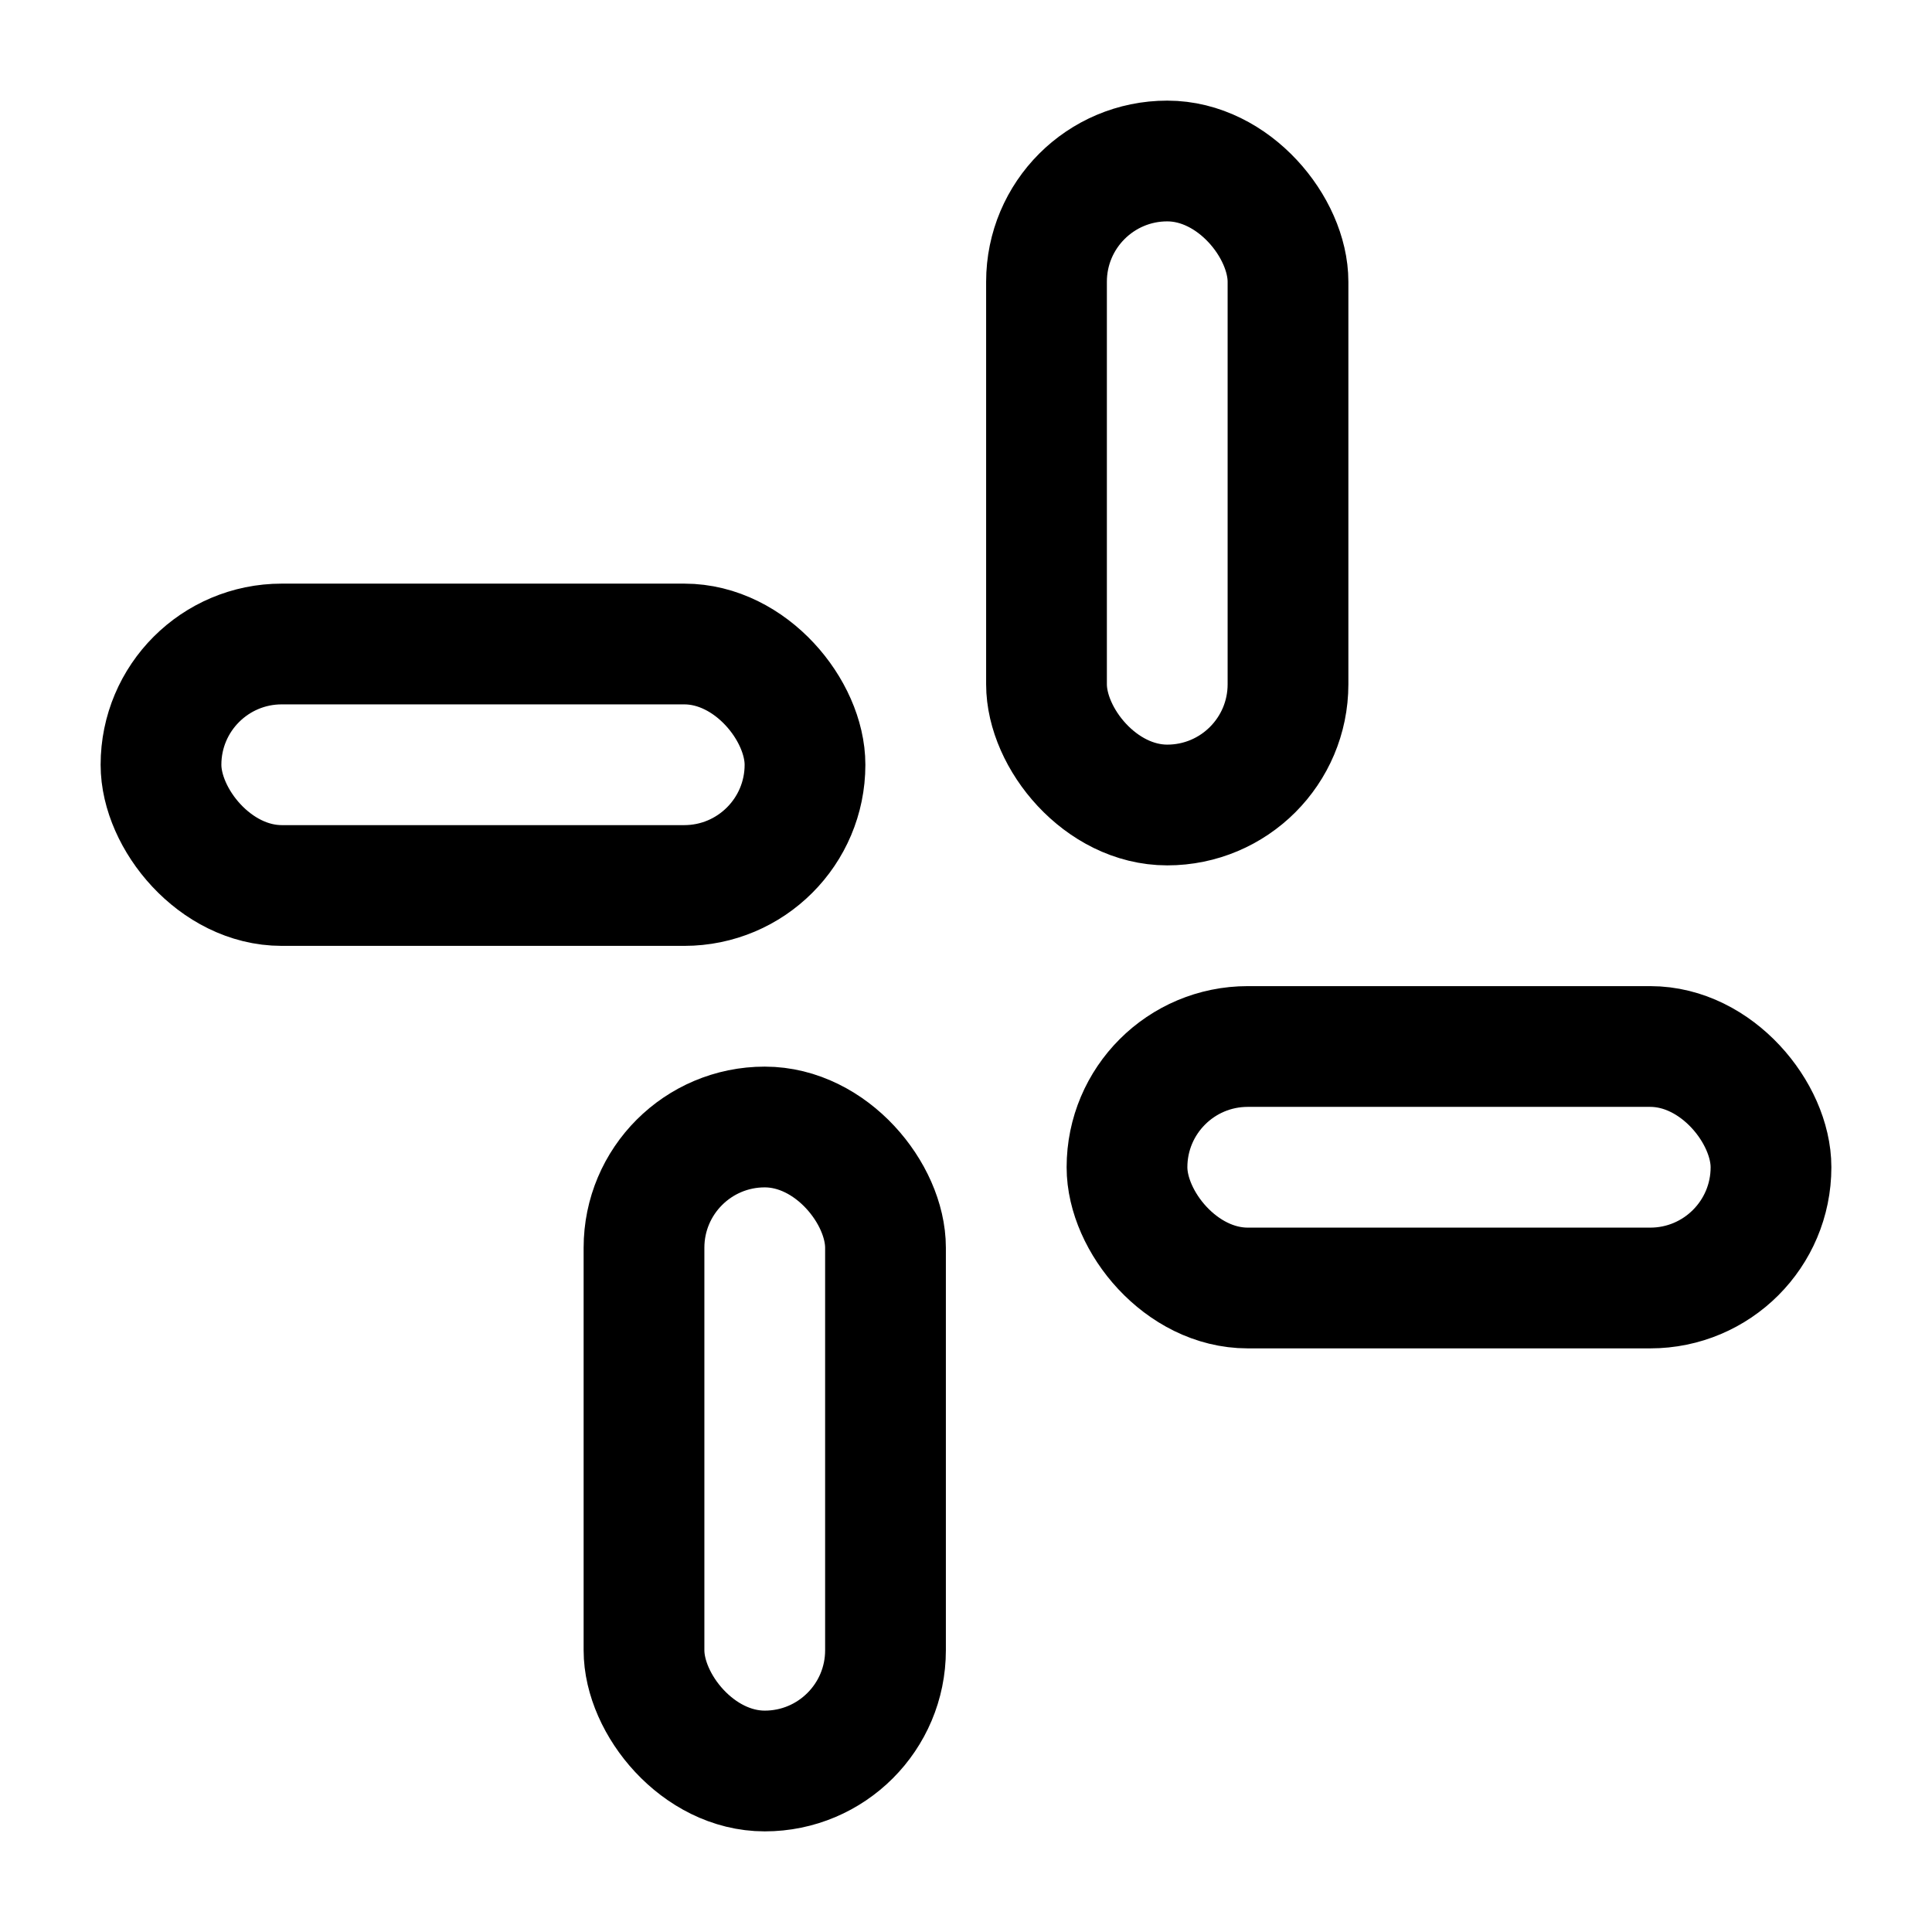
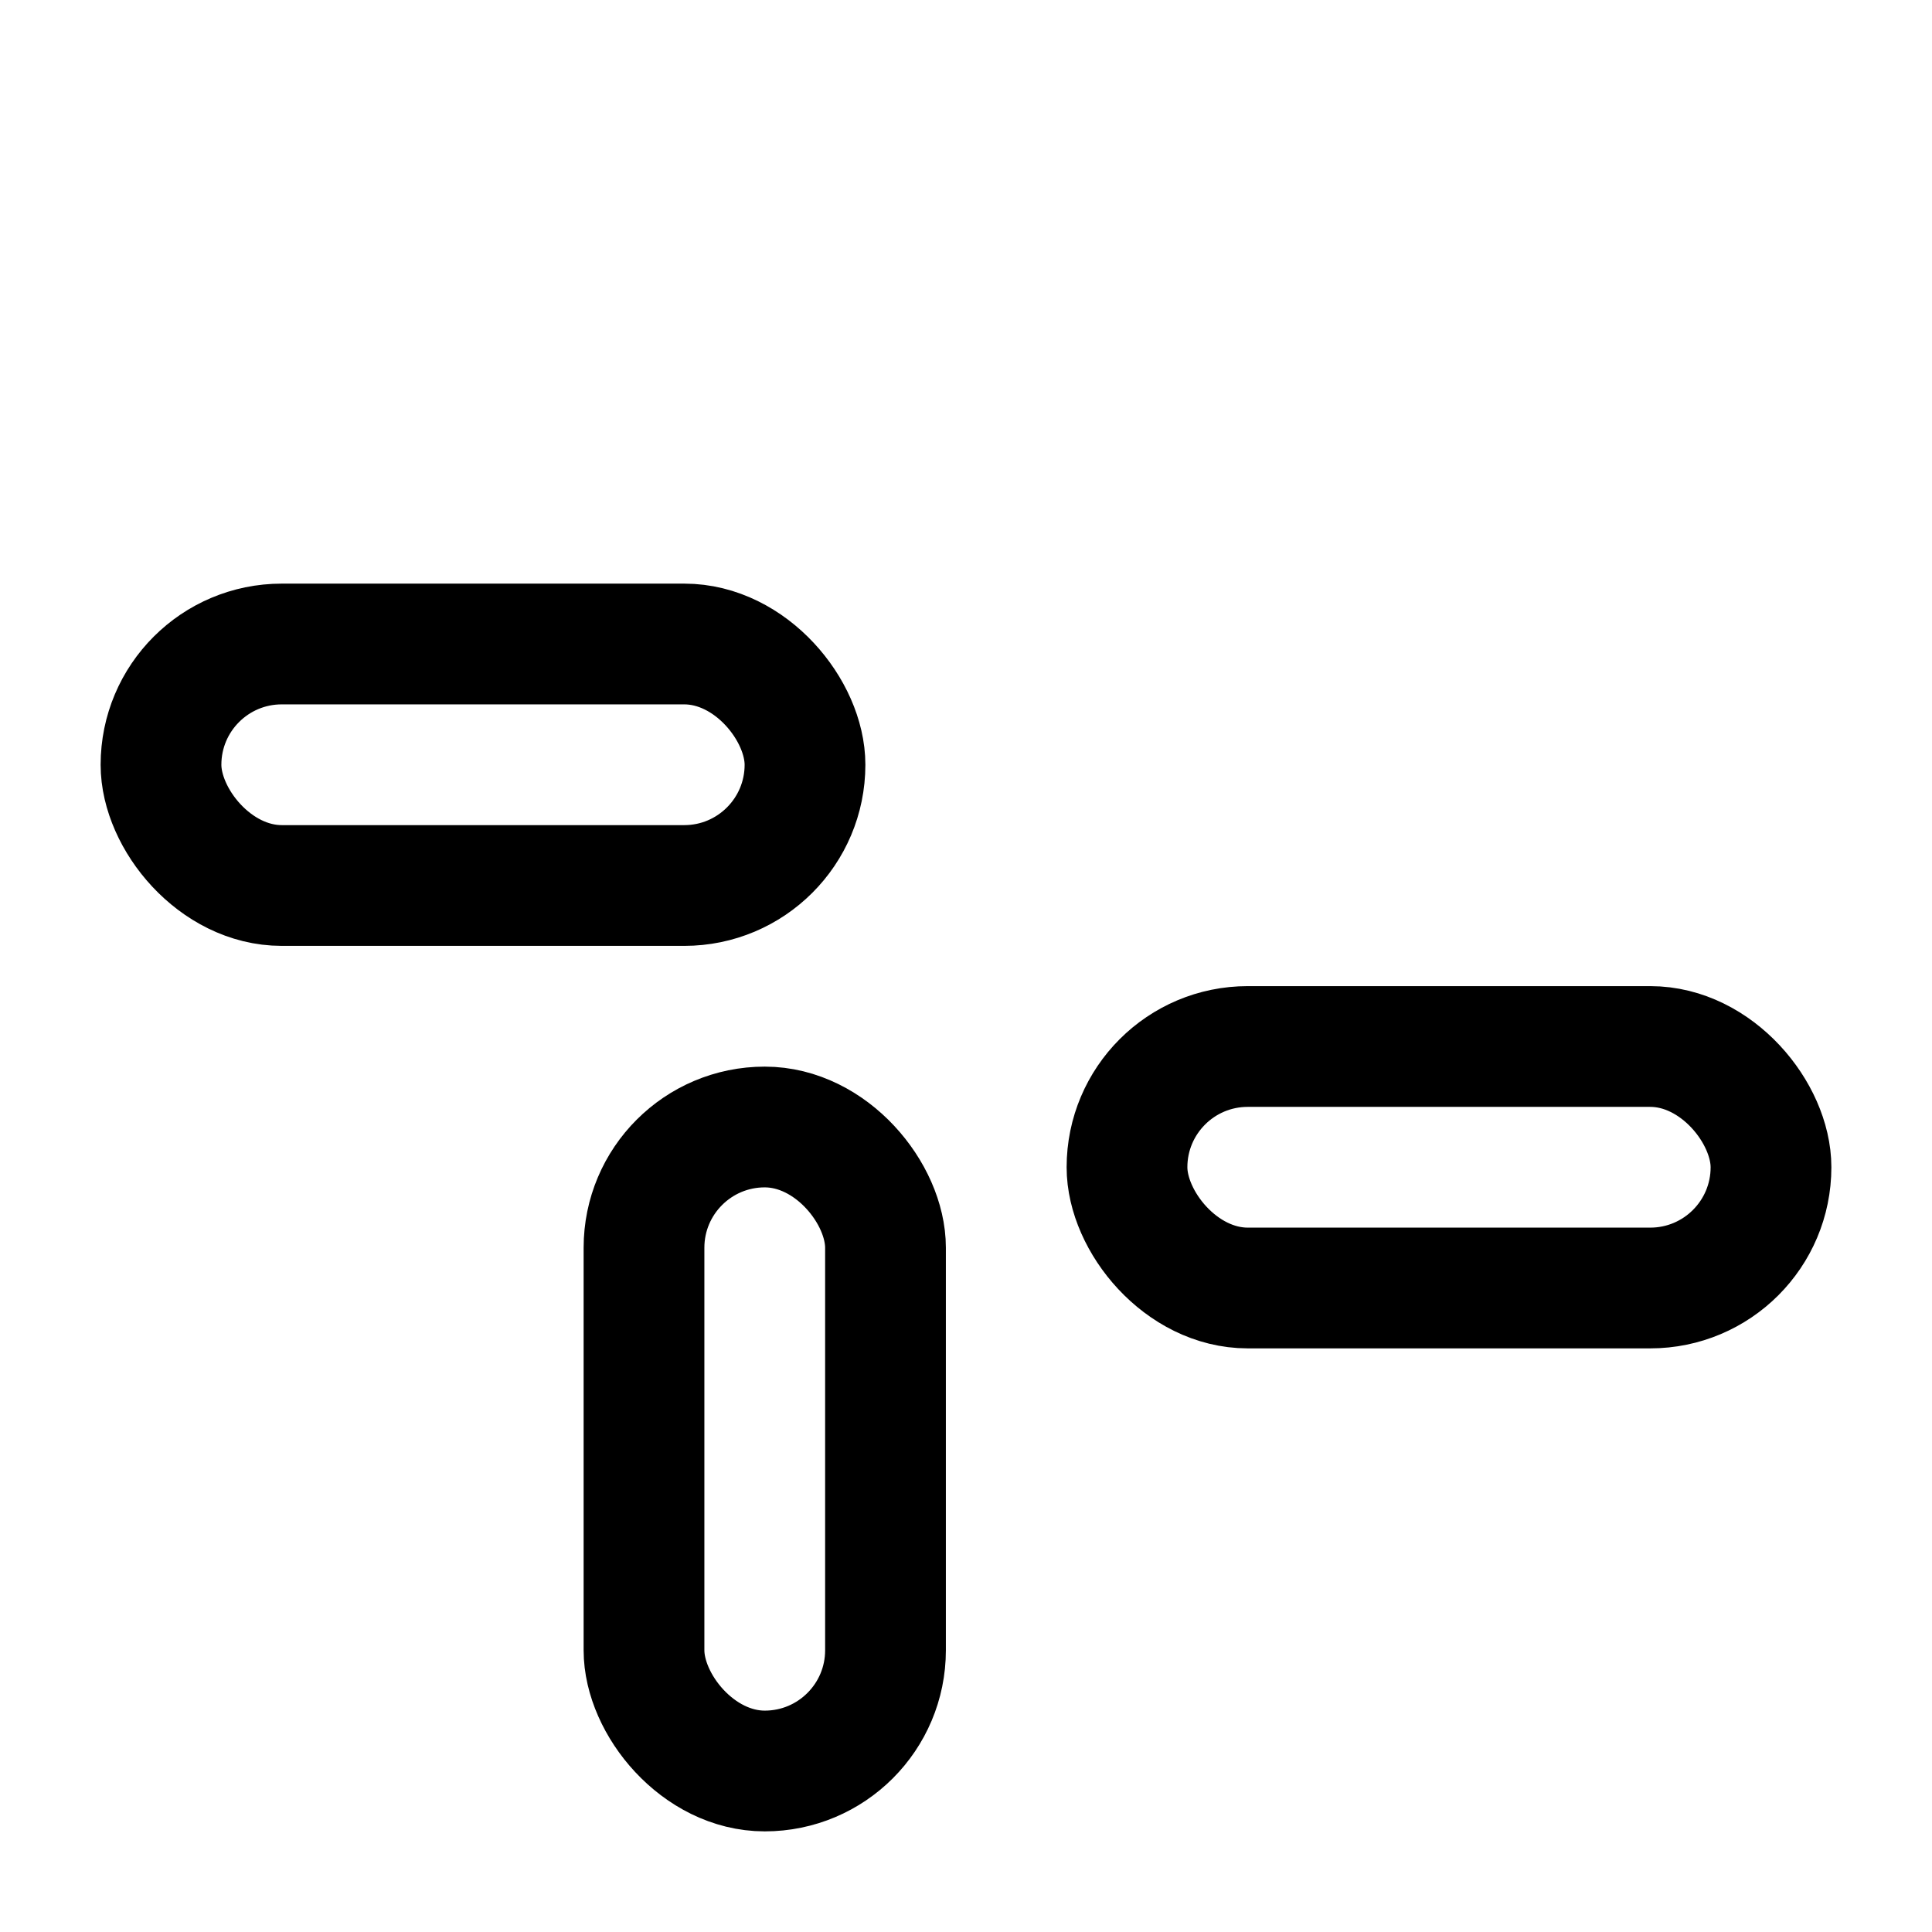
<svg xmlns="http://www.w3.org/2000/svg" width="24" height="24" viewBox="0 0 24 24" fill="none" stroke="currentColor" stroke-width="1.5" stroke-linecap="square" stroke-linejoin="miter">
-   <rect x="13" y="2" width="3" height="8" rx="1.5" />
  <rect x="8" y="14" width="3" height="8" rx="1.5" />
  <rect x="2" y="8" width="8" height="3" rx="1.5" />
  <rect x="14" y="13" width="8" height="3" rx="1.5" />
</svg>